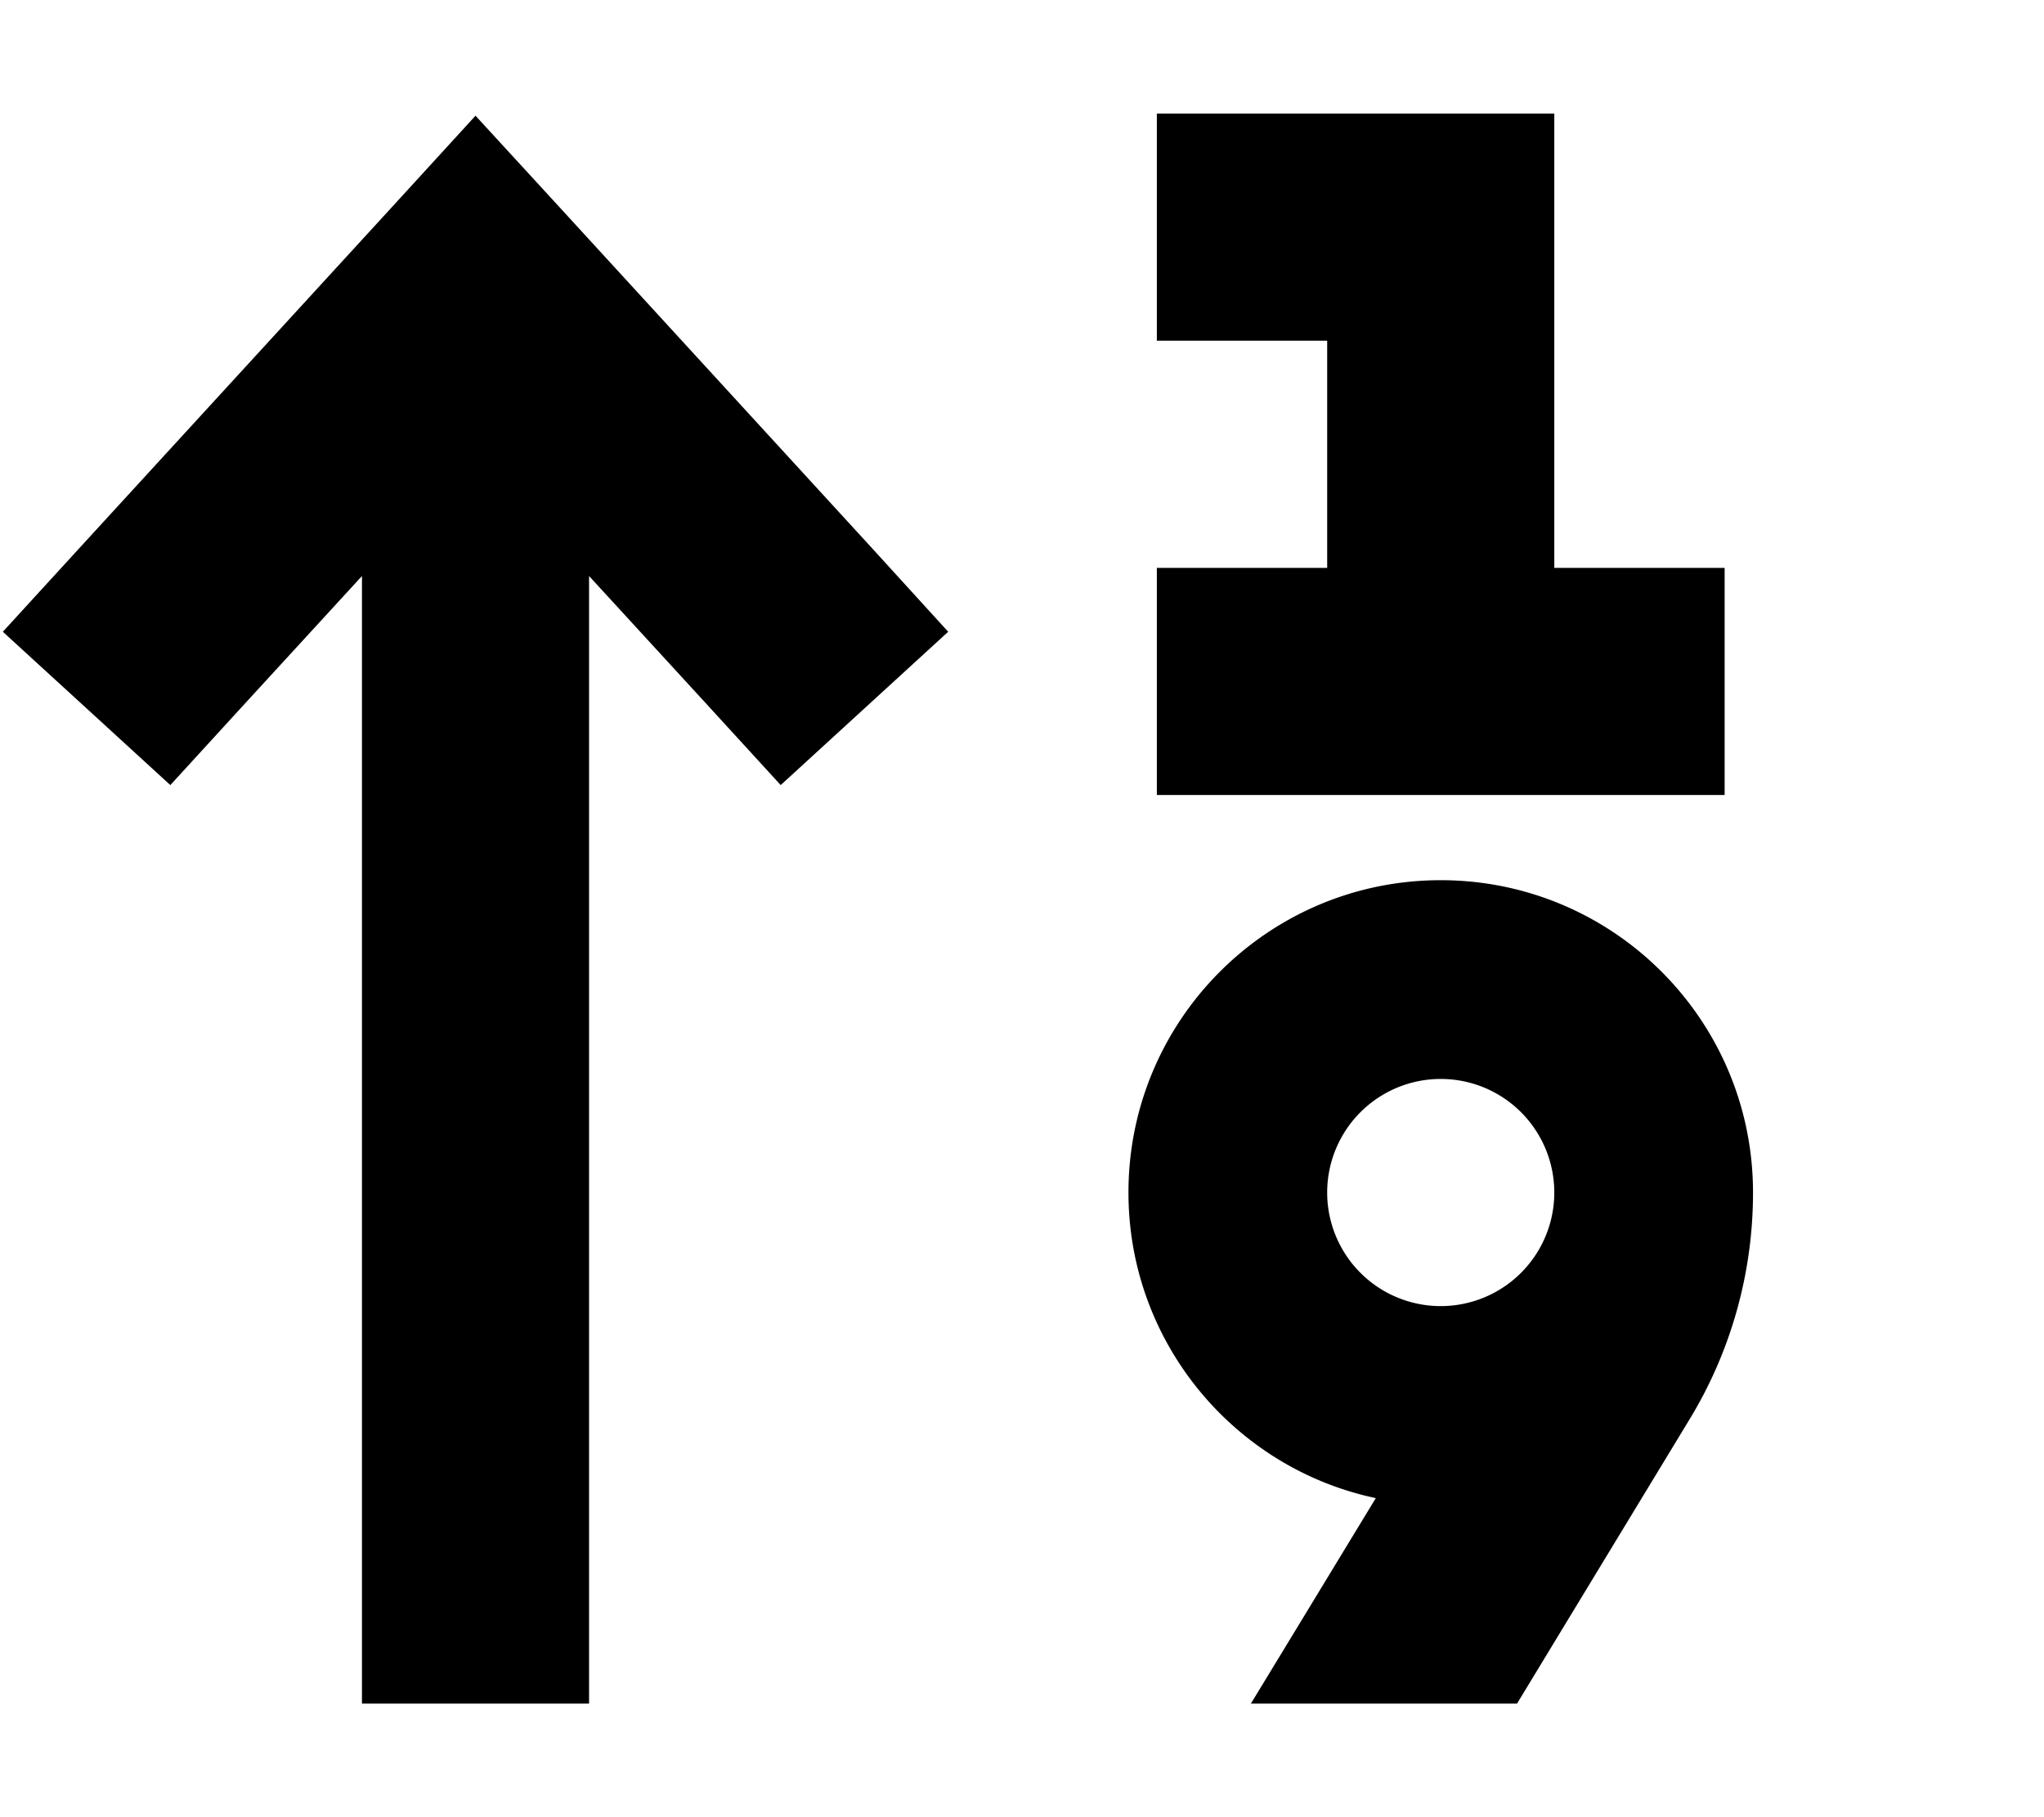
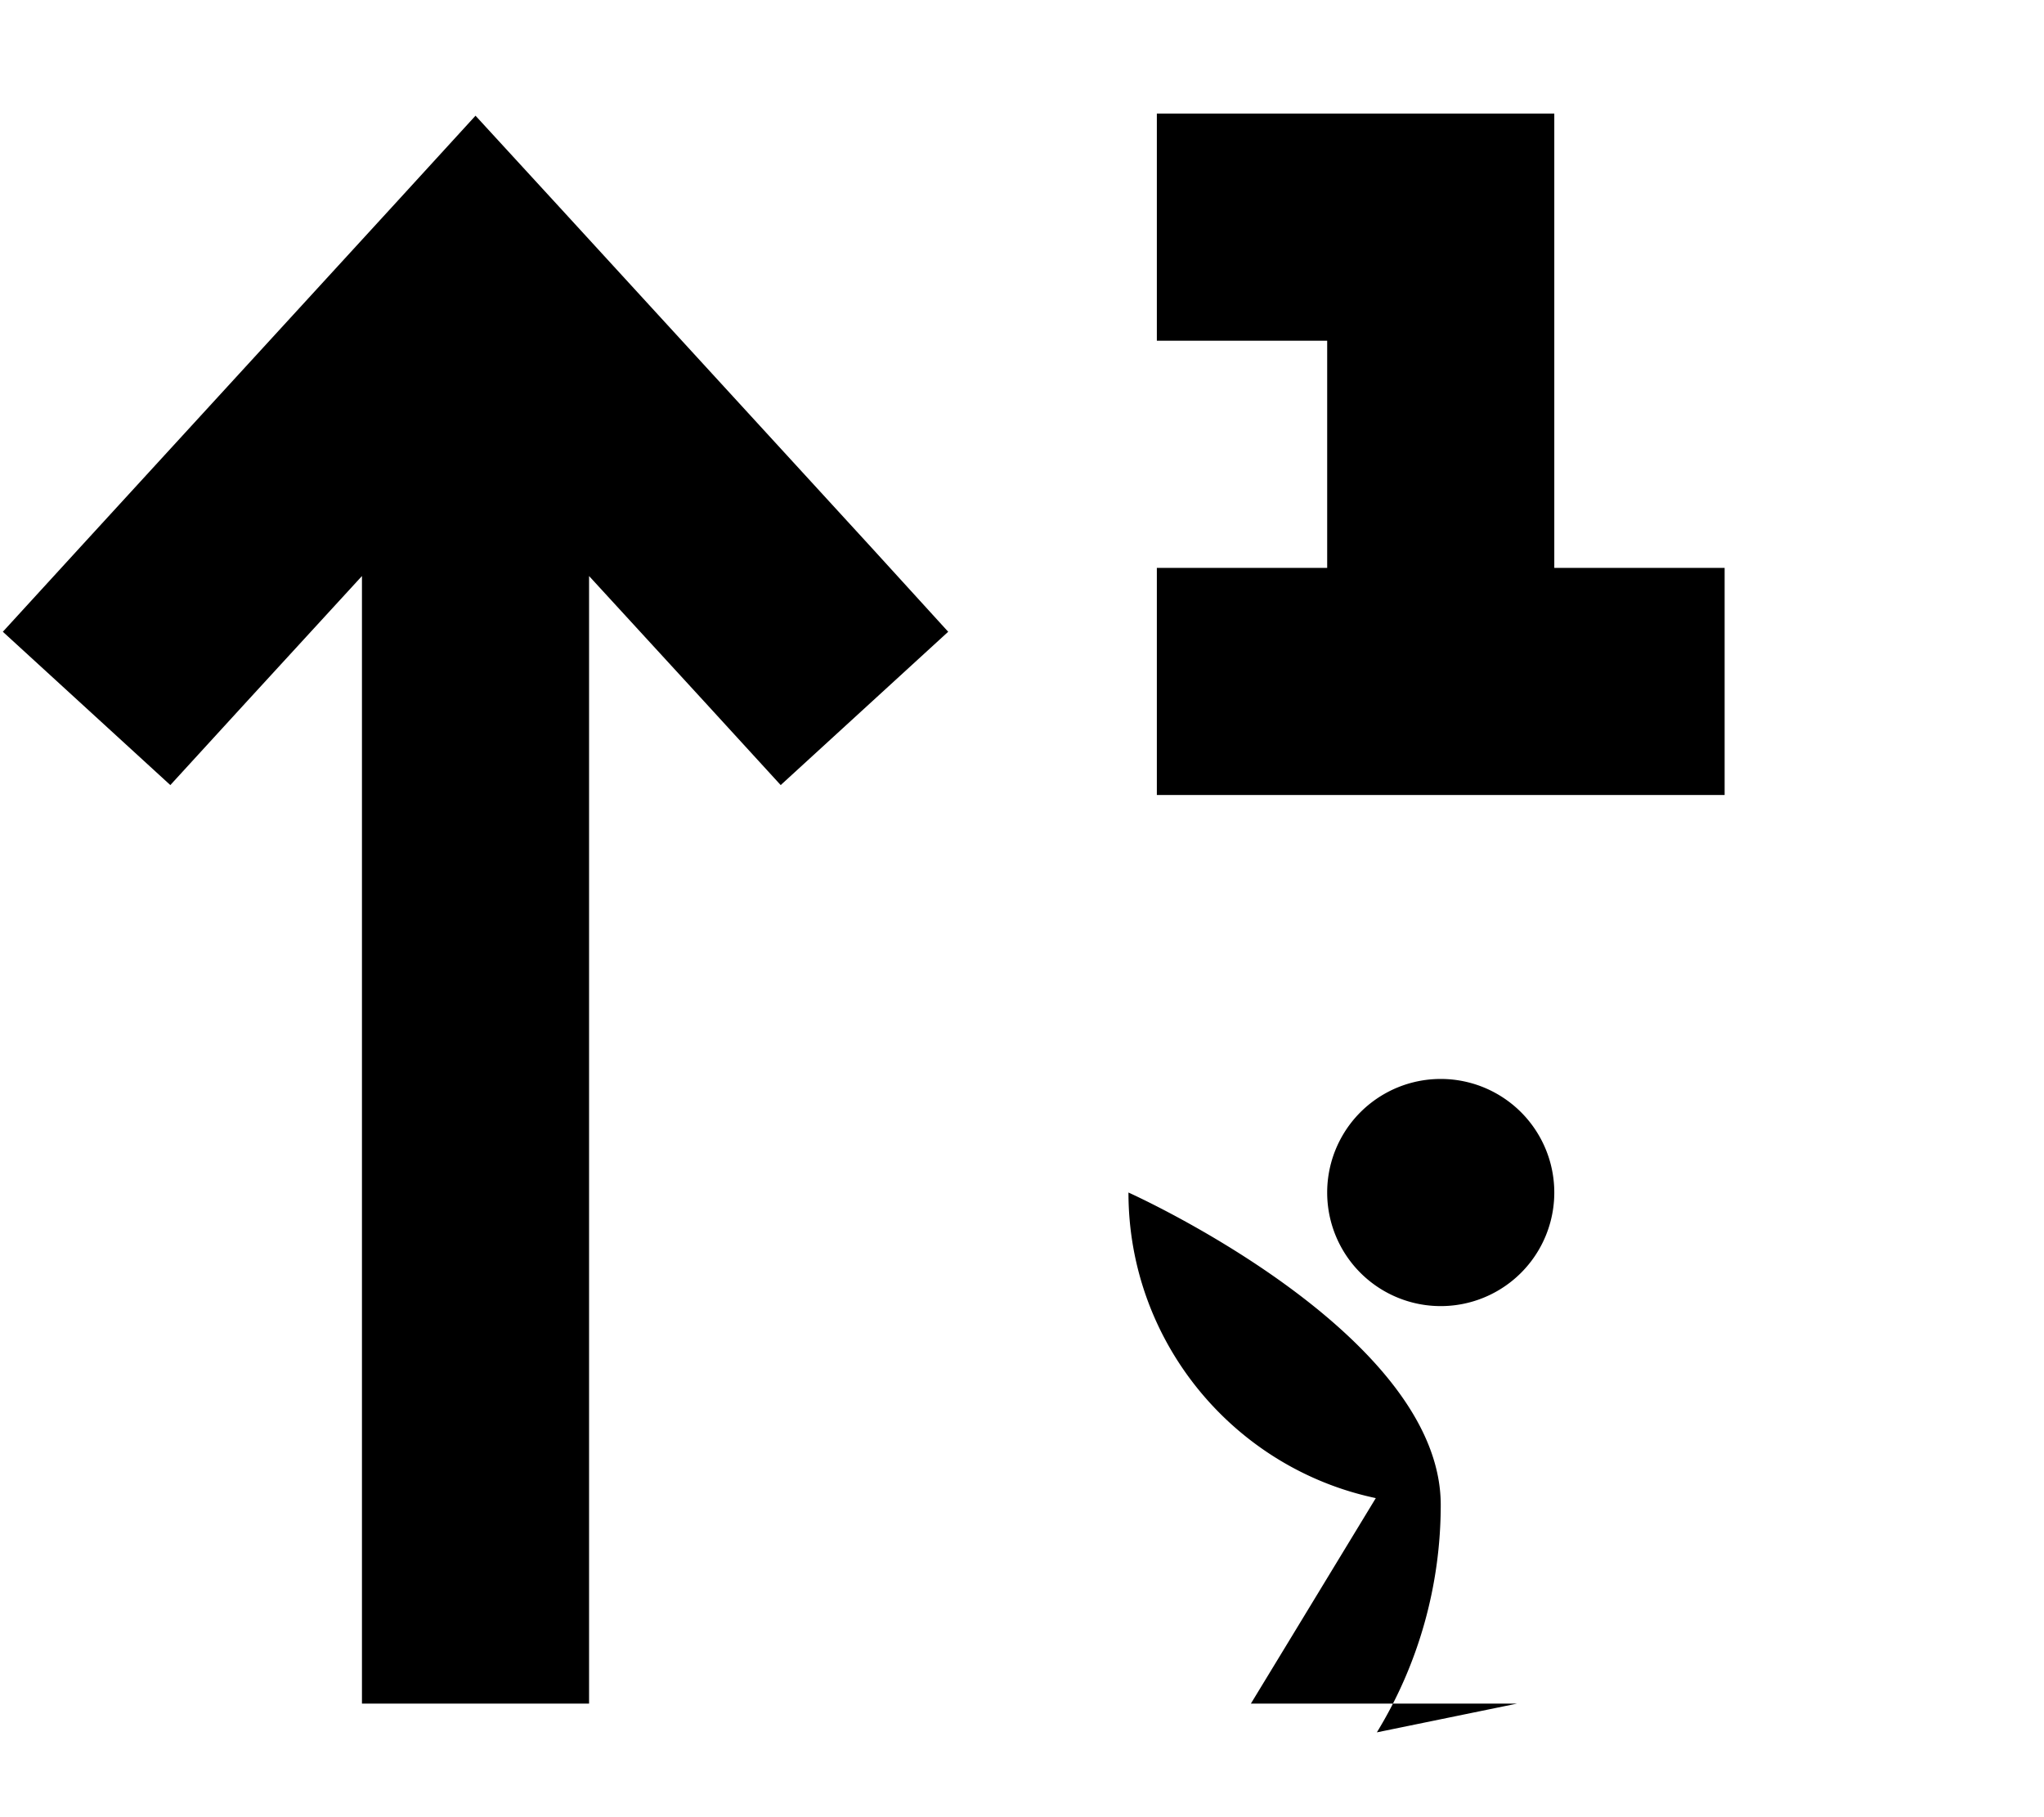
<svg xmlns="http://www.w3.org/2000/svg" viewBox="0 0 576 512">
-   <path d="M326 32h32 48 32V64v96h16 32v64H454 406 358 326V160h32 16V96H358 326V32zm-192 .6l23.6 25.7 88 96L267.2 178 220 221.2l-21.6-23.6L166 162.3V448v32H102V448 162.3L69.6 197.6 48 221.2 .8 178l21.6-23.6 88-96L134 32.6zM406 368a32 32 0 1 0 0-64 32 32 0 1 0 0 64zm-88-32c0-48.6 39.4-88 88-88s88 39.4 88 88c0 22.6-6.2 44.8-18 64.1L427.5 480H352.5l10.1-16.6 25.1-41.3C347.9 413.7 318 378.3 318 336z" />
+   <path d="M326 32h32 48 32V64v96h16 32v64H454 406 358 326V160h32 16V96H358 326V32zm-192 .6l23.6 25.7 88 96L267.2 178 220 221.2l-21.6-23.6L166 162.3V448v32H102V448 162.3L69.6 197.6 48 221.2 .8 178l21.6-23.6 88-96L134 32.6zM406 368a32 32 0 1 0 0-64 32 32 0 1 0 0 64zm-88-32s88 39.4 88 88c0 22.6-6.2 44.8-18 64.1L427.5 480H352.5l10.1-16.6 25.1-41.3C347.9 413.7 318 378.3 318 336z" />
</svg>